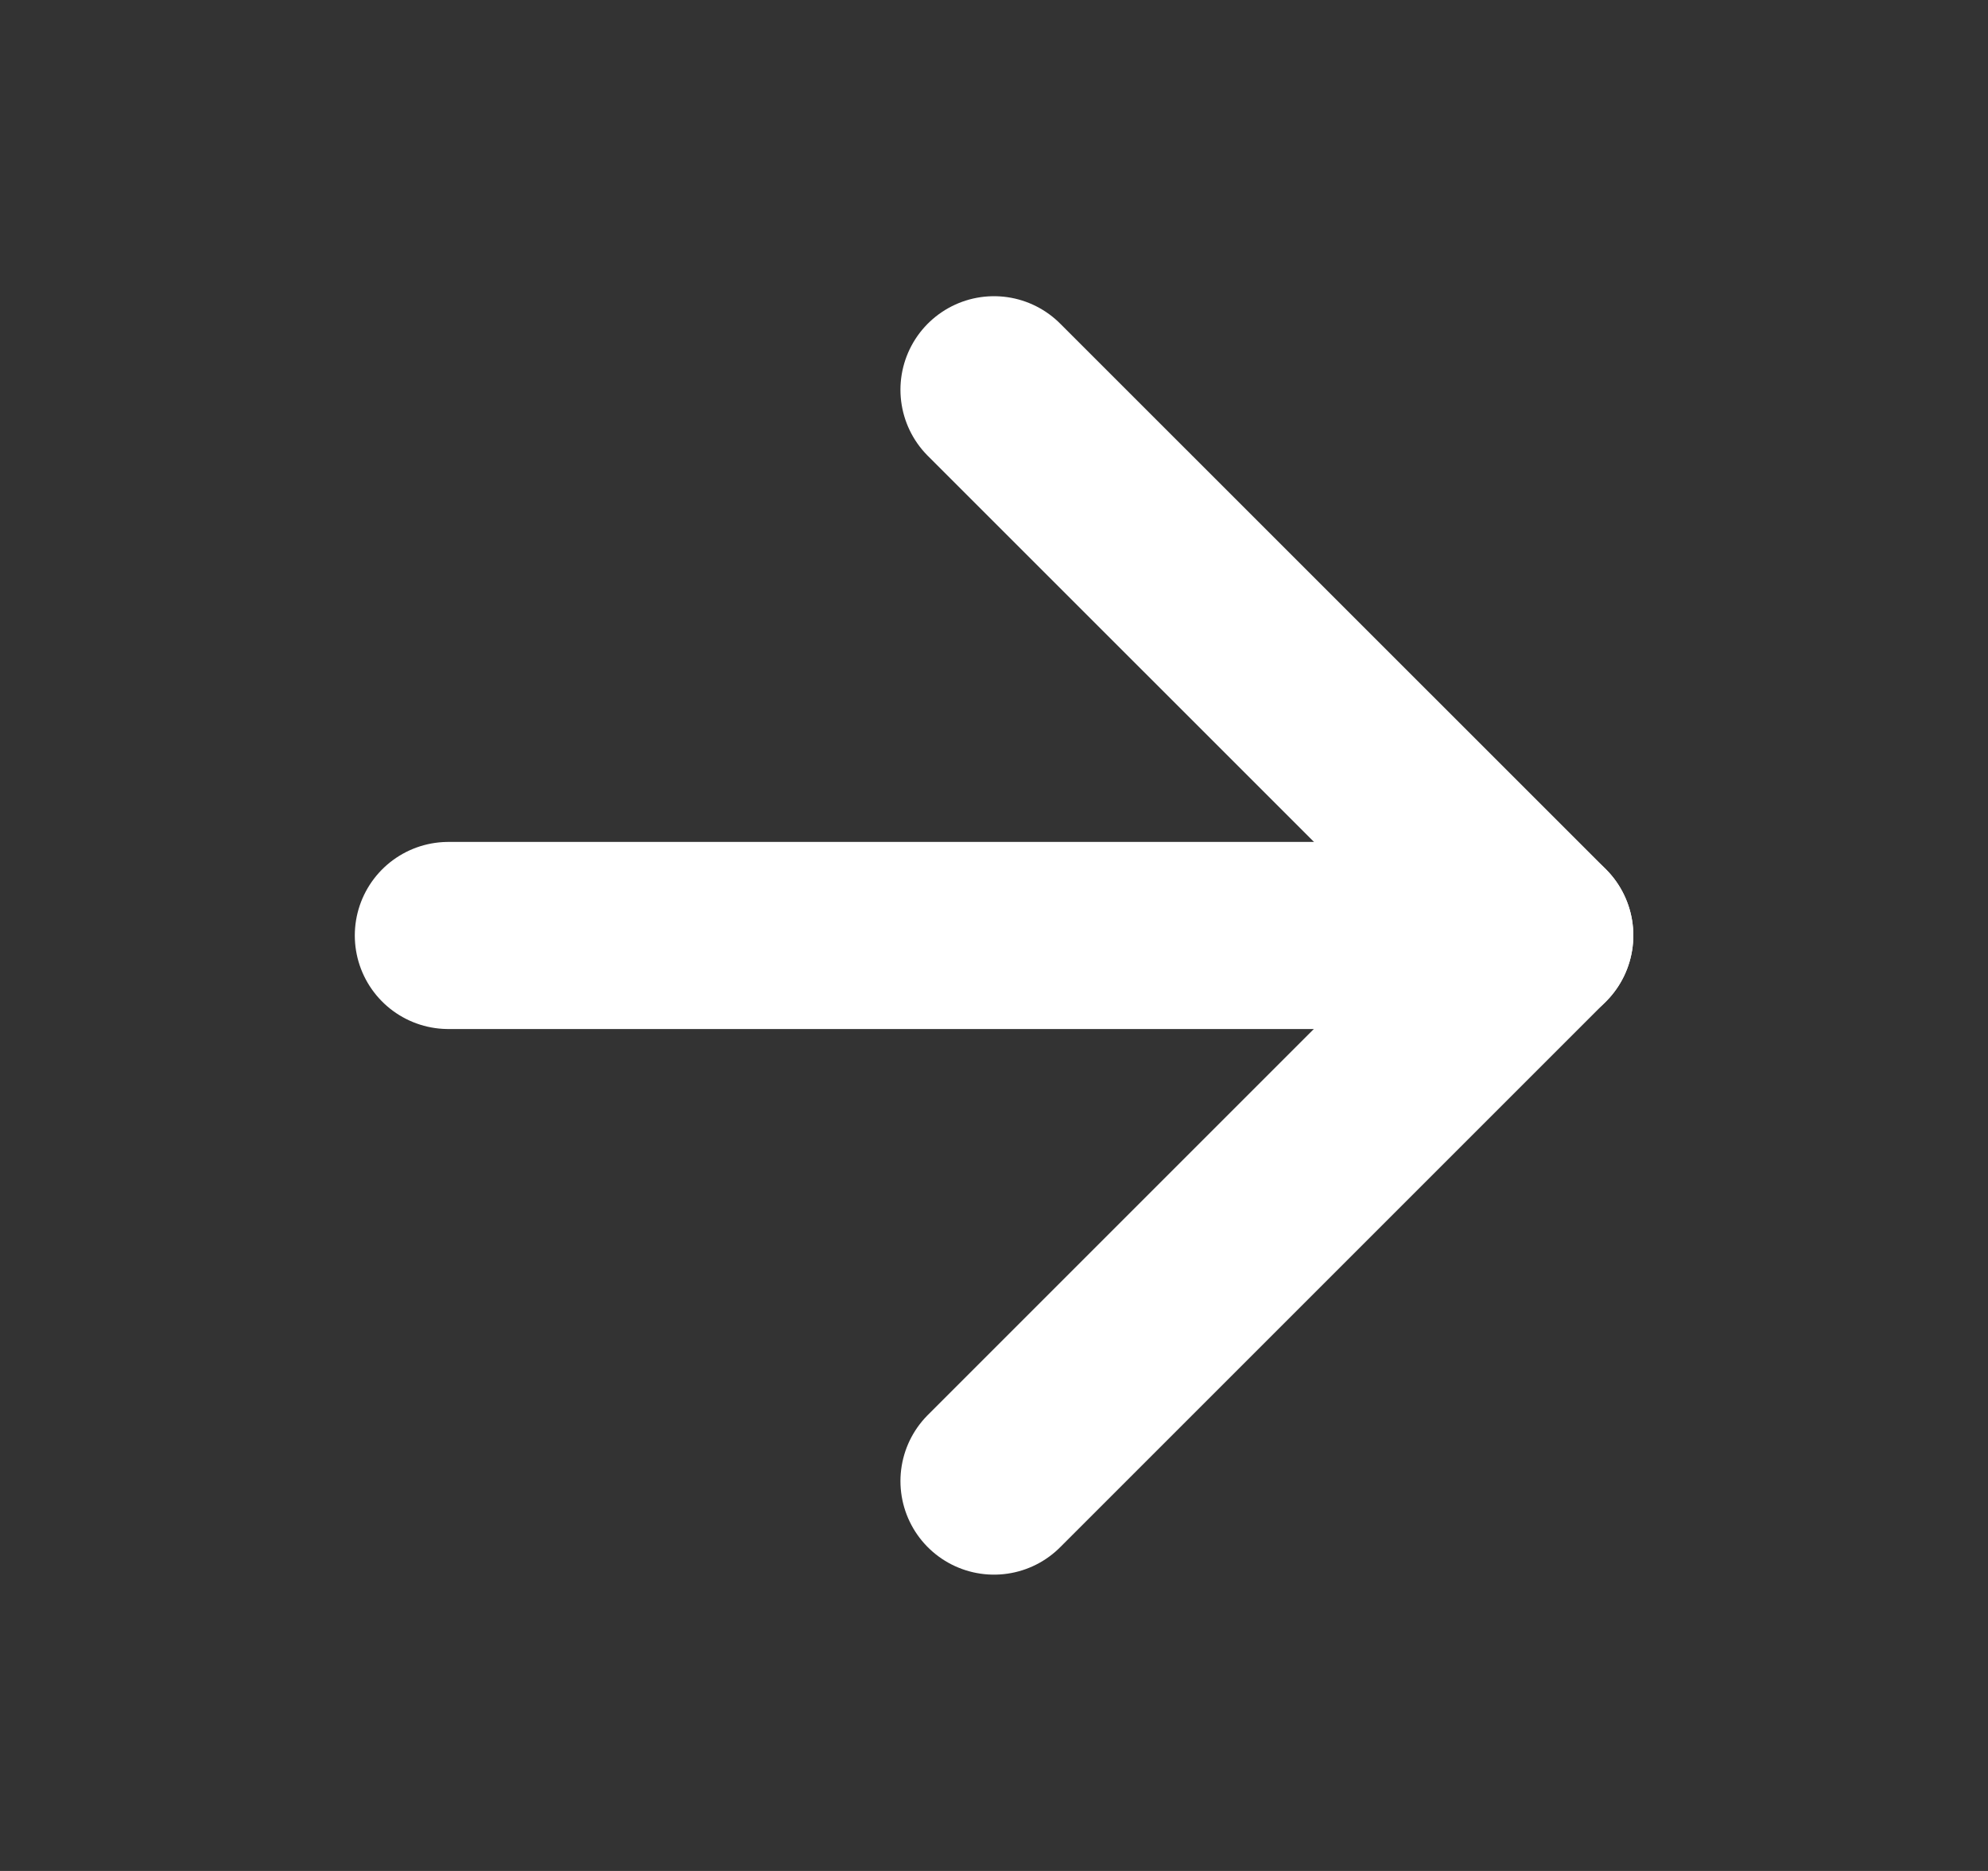
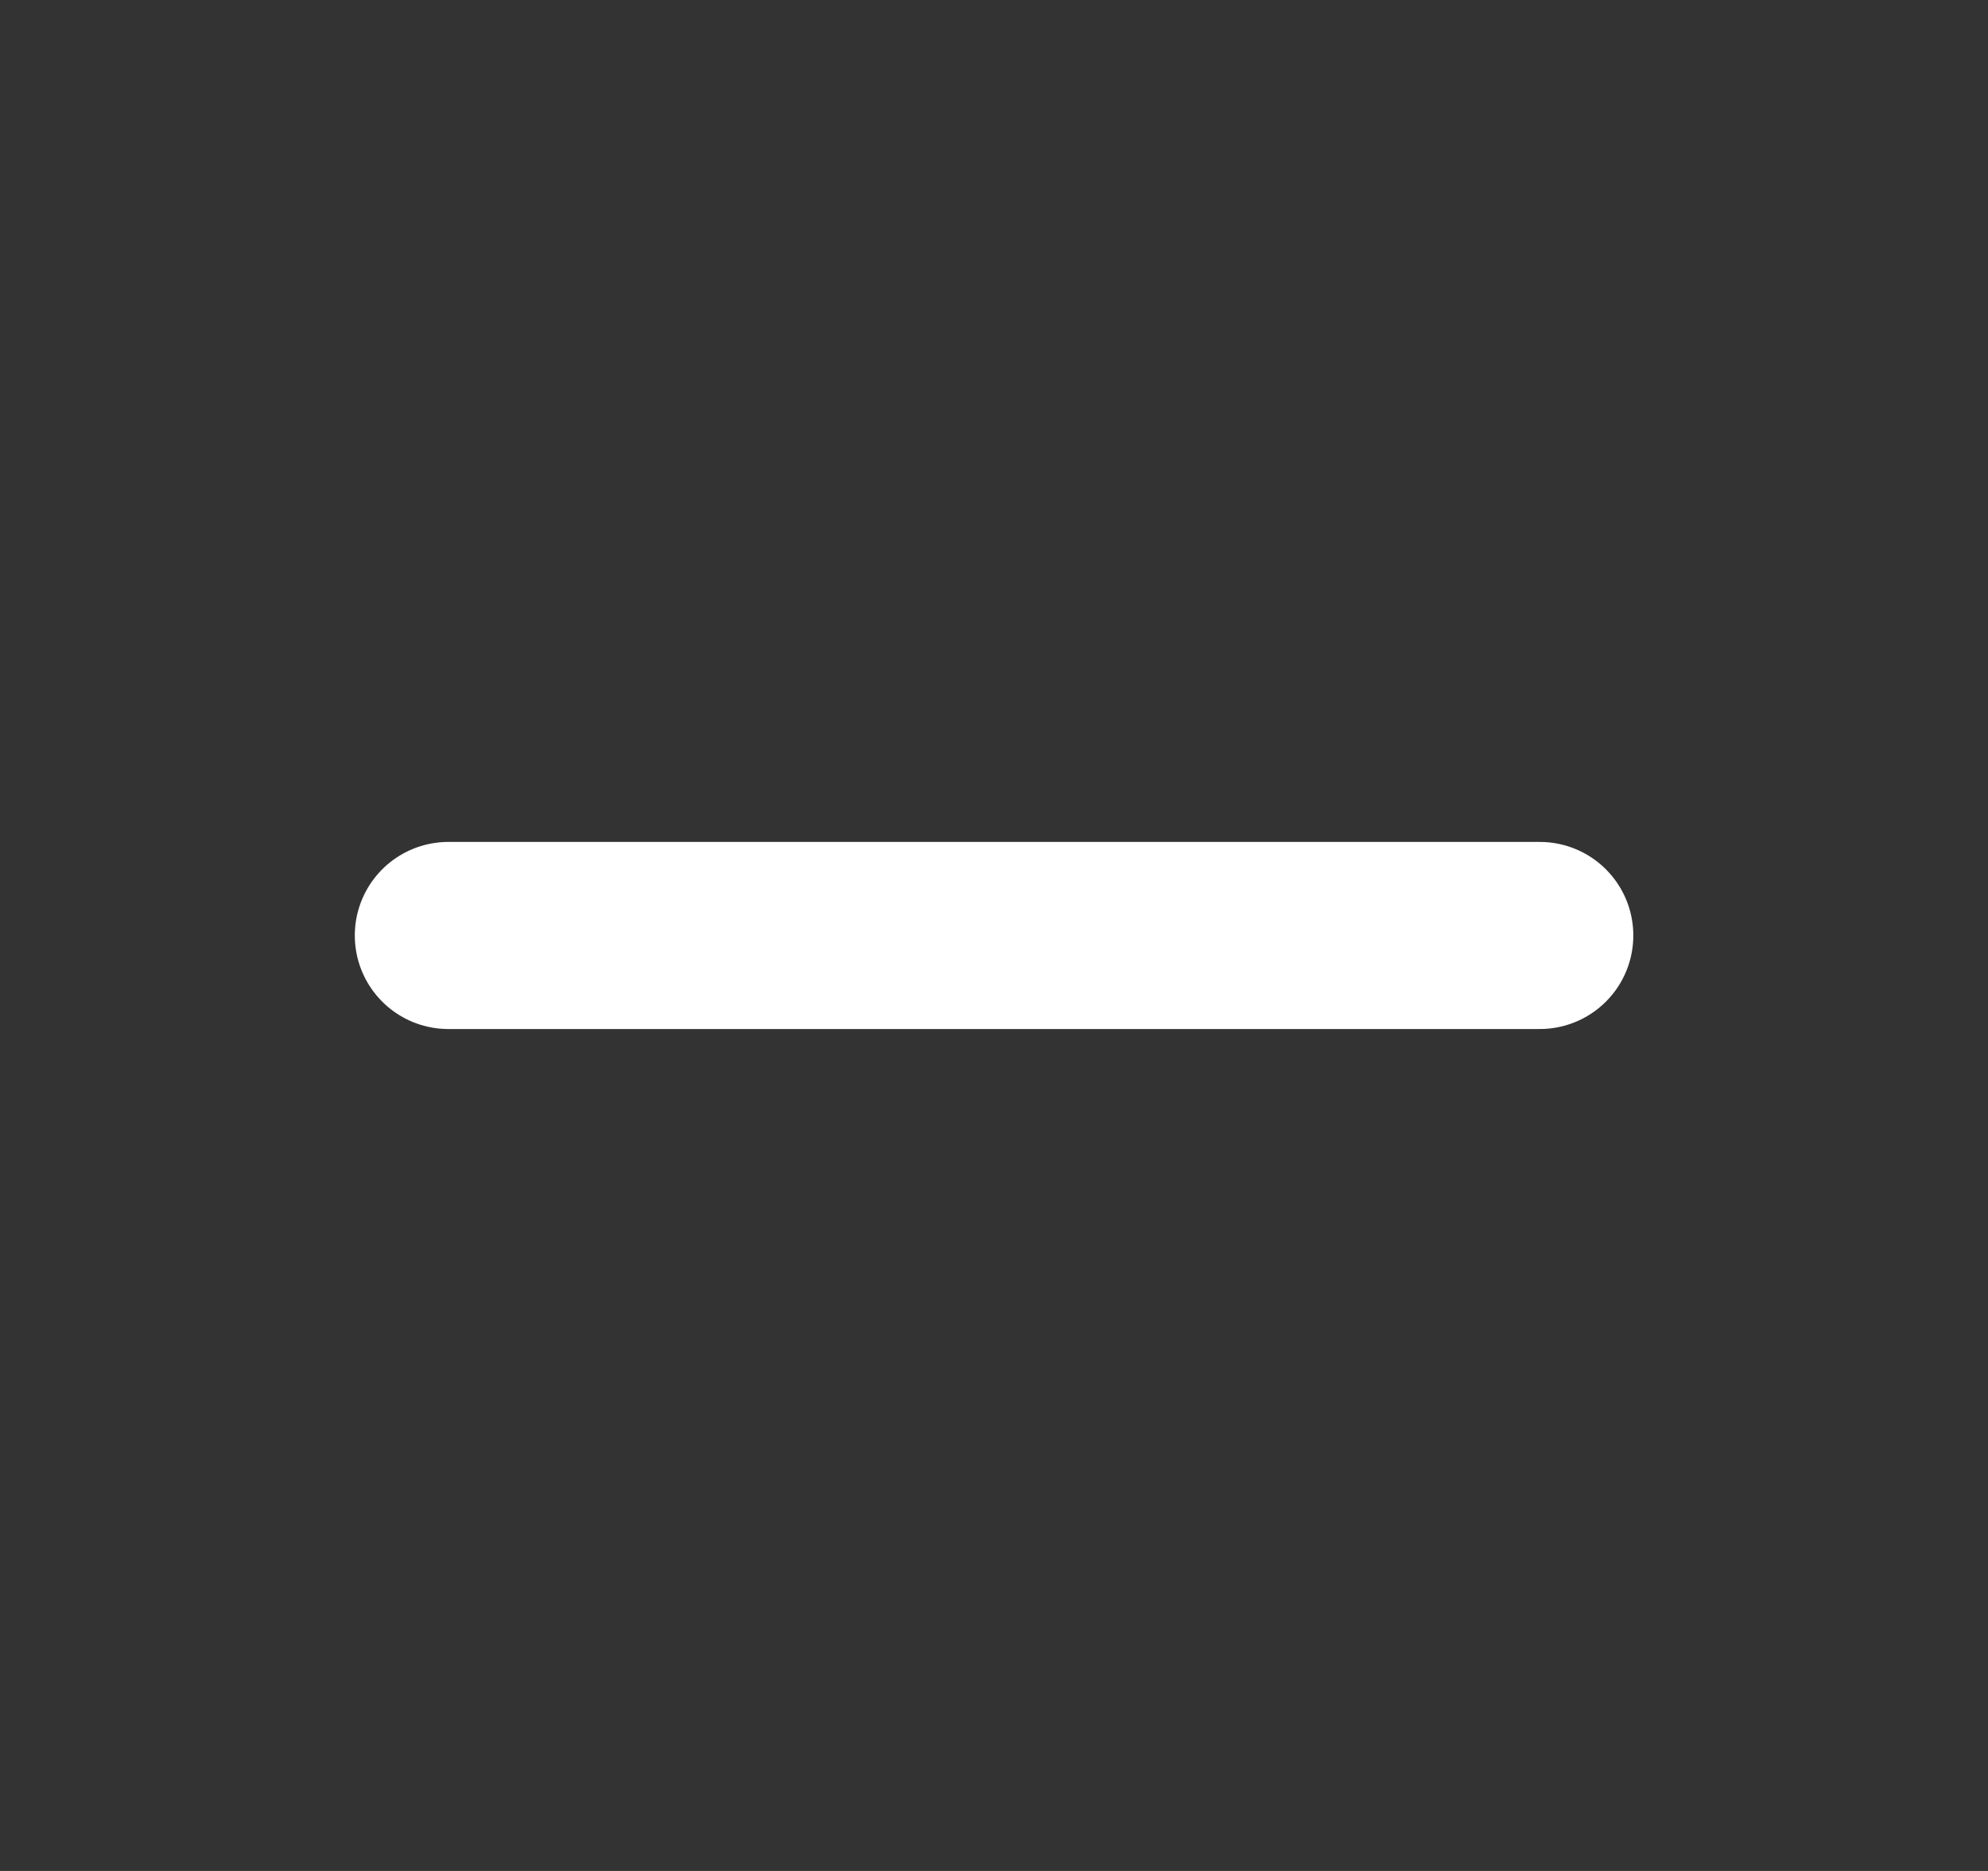
<svg xmlns="http://www.w3.org/2000/svg" width="17" height="16" viewBox="0 0 17 16" fill="none">
  <rect x="0" y="0" width="17" height="16" fill="#333333" stroke="none" />
  <path d="M3.834 8H13.167" stroke="white" stroke-width="1.6" stroke-linecap="round" stroke-linejoin="round" />
-   <path d="M8.5 3.333L13.167 7.999L8.5 12.666" stroke="white" stroke-width="1.6" stroke-linecap="round" stroke-linejoin="round" />
</svg>